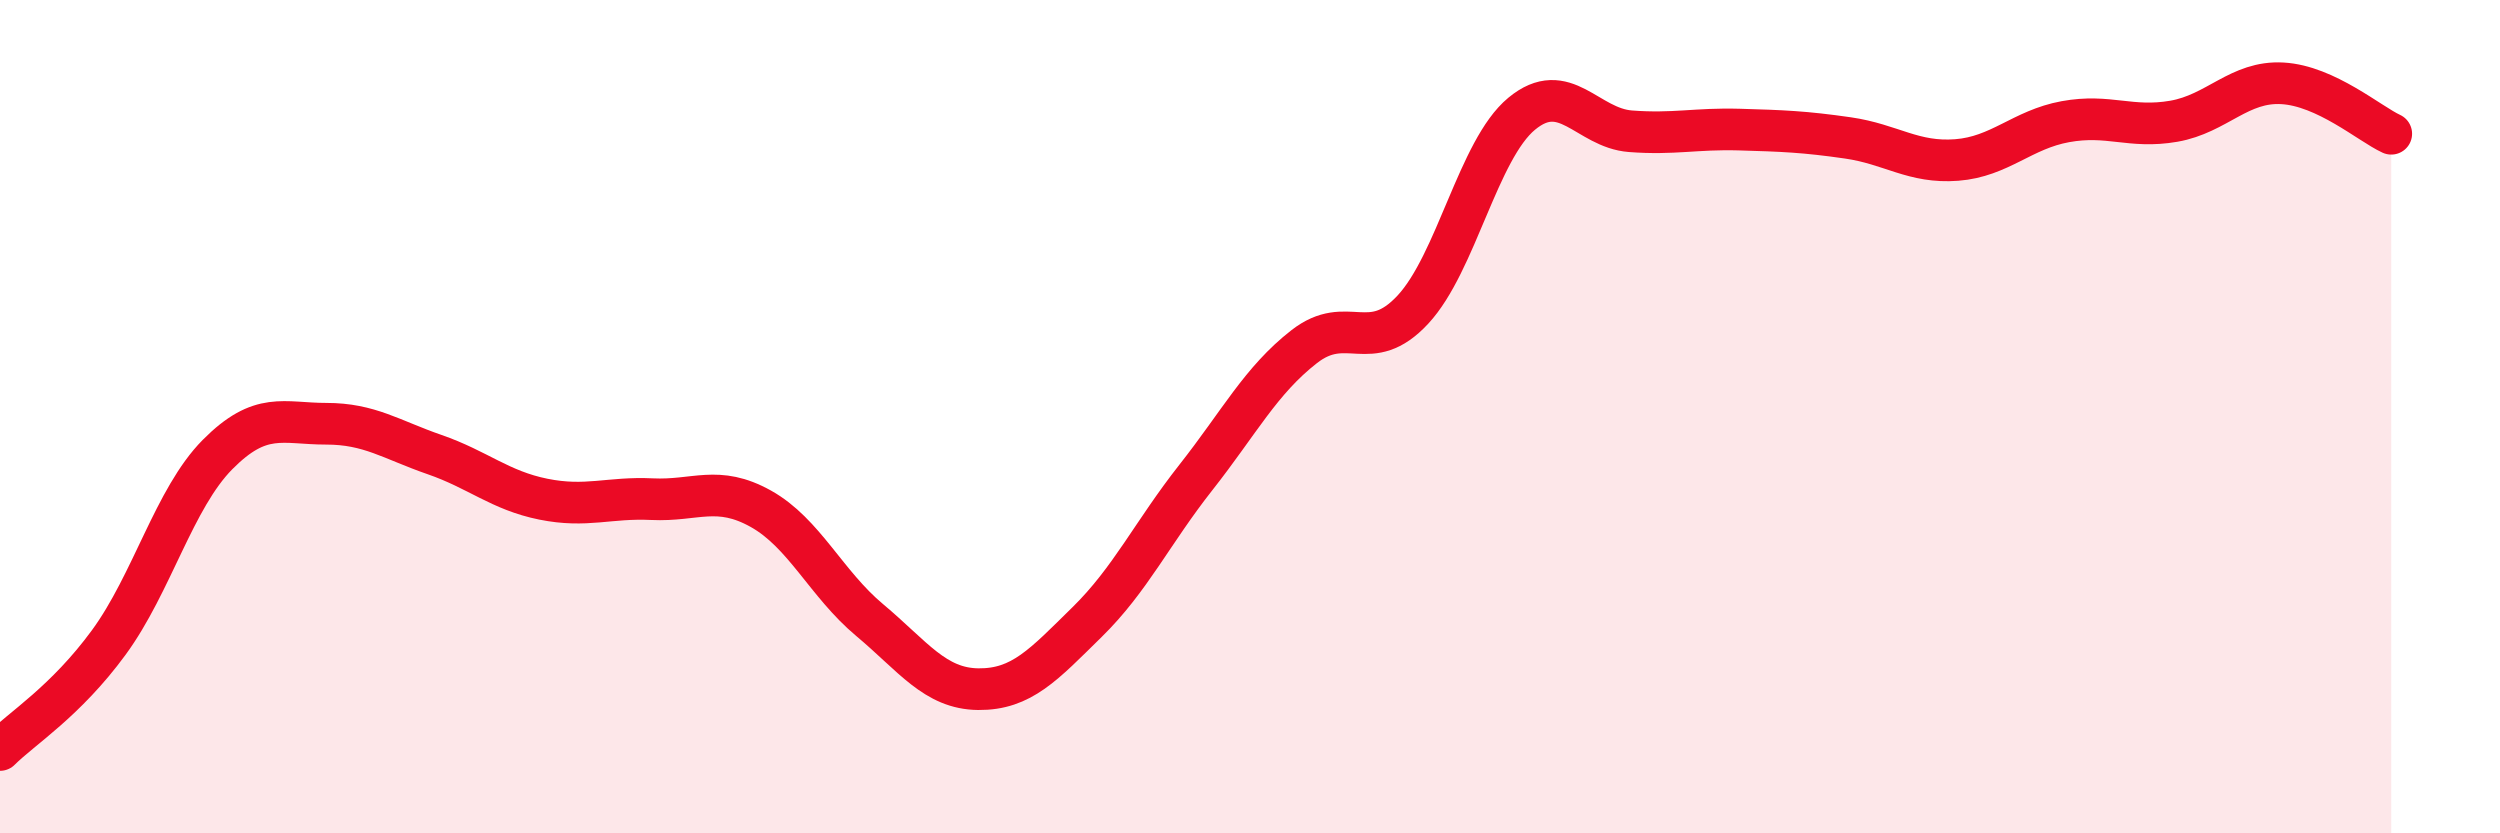
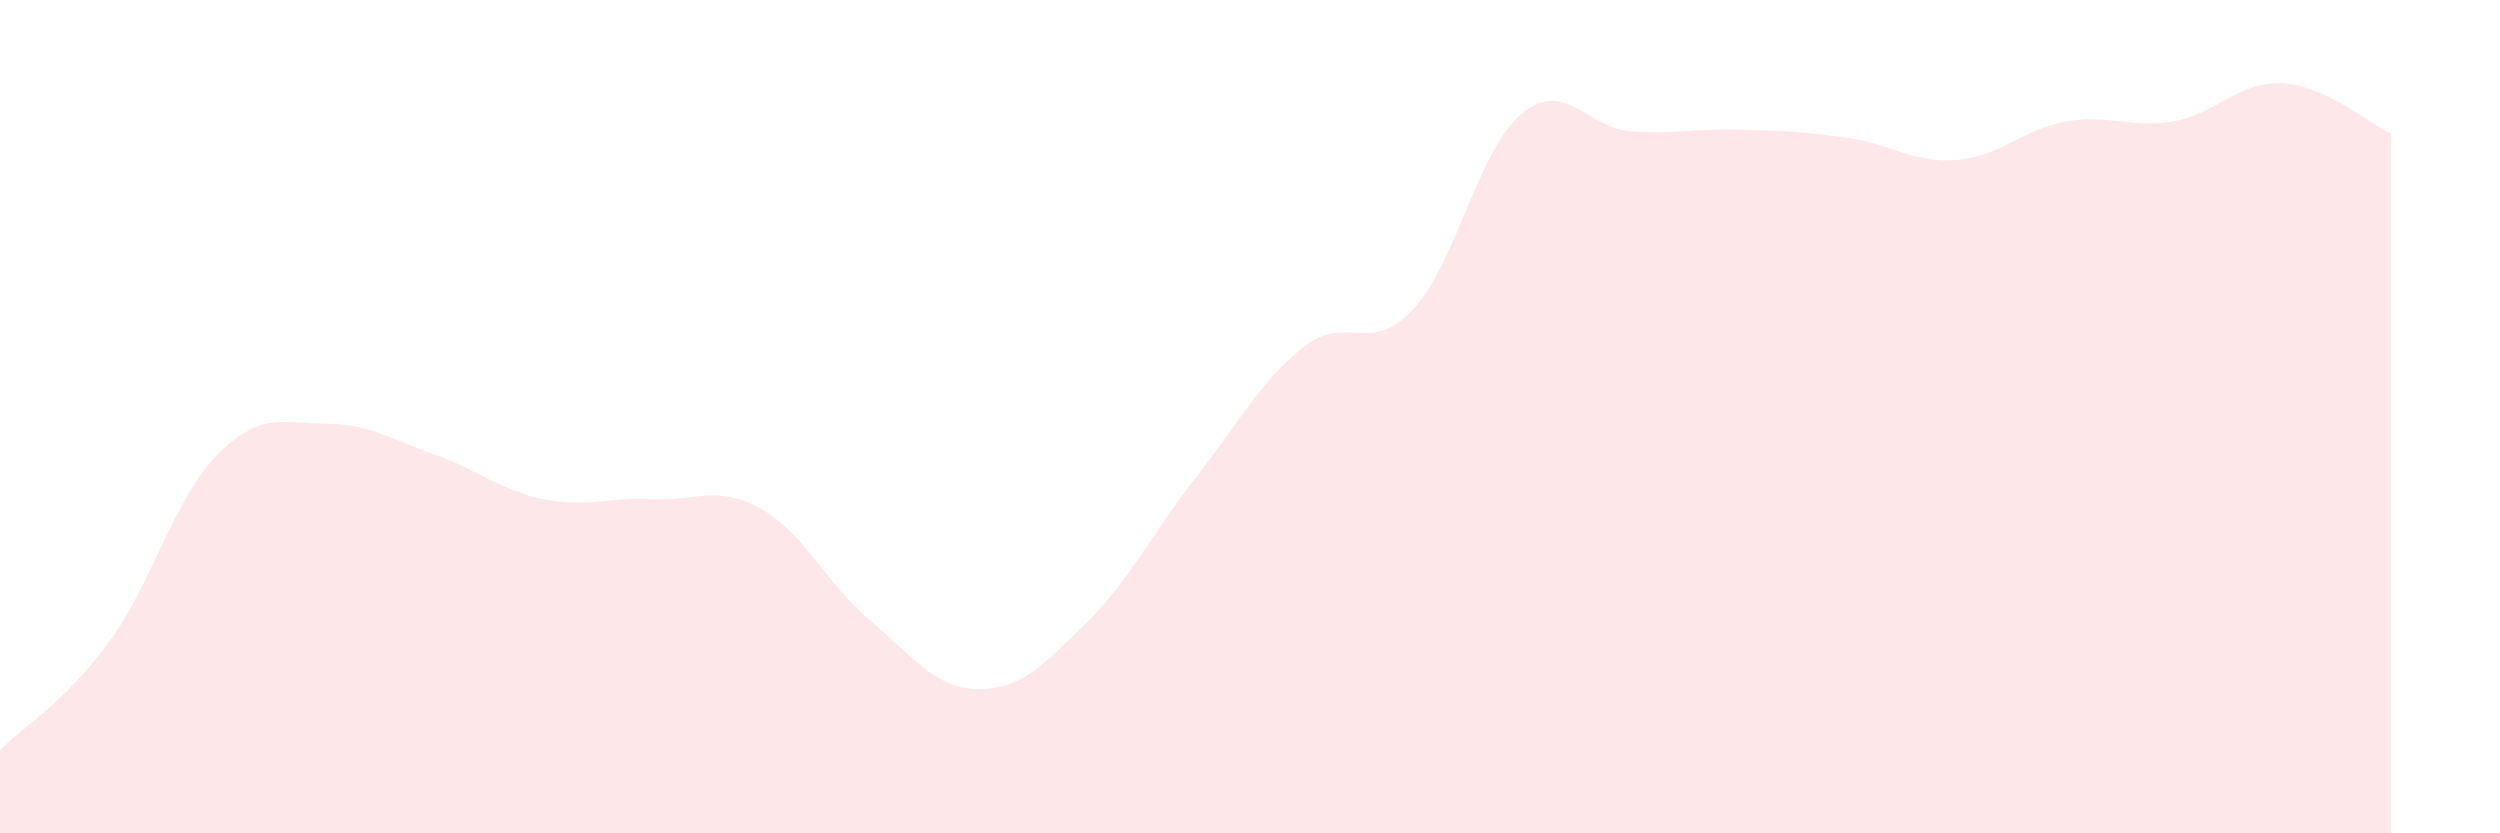
<svg xmlns="http://www.w3.org/2000/svg" width="60" height="20" viewBox="0 0 60 20">
  <path d="M 0,18 C 0.52,17.48 1.57,16.84 2.61,15.42 C 3.65,14 4.18,11.96 5.22,10.91 C 6.26,9.86 6.79,10.17 7.83,10.17 C 8.87,10.17 9.39,10.55 10.43,10.91 C 11.47,11.27 12,11.77 13.04,11.98 C 14.08,12.19 14.61,11.93 15.65,11.98 C 16.69,12.03 17.22,11.63 18.26,12.21 C 19.3,12.79 19.83,14.01 20.87,14.88 C 21.91,15.75 22.44,16.53 23.48,16.54 C 24.52,16.55 25.05,15.95 26.09,14.93 C 27.13,13.91 27.66,12.78 28.7,11.46 C 29.74,10.14 30.26,9.13 31.3,8.32 C 32.34,7.51 32.87,8.55 33.91,7.43 C 34.95,6.31 35.48,3.59 36.52,2.73 C 37.56,1.87 38.09,3.07 39.13,3.15 C 40.17,3.23 40.7,3.08 41.74,3.11 C 42.78,3.14 43.31,3.16 44.35,3.31 C 45.39,3.46 45.92,3.92 46.96,3.84 C 48,3.76 48.53,3.11 49.57,2.92 C 50.61,2.73 51.13,3.09 52.17,2.91 C 53.21,2.73 53.74,1.94 54.78,2 C 55.82,2.06 56.87,2.97 57.39,3.21L57.39 20L0 20Z" fill="#EB0A25" opacity="0.1" stroke-linecap="round" stroke-linejoin="round" />
-   <path d="M 0,18 C 0.52,17.48 1.57,16.84 2.61,15.42 C 3.65,14 4.18,11.96 5.22,10.91 C 6.26,9.86 6.79,10.17 7.83,10.17 C 8.87,10.17 9.39,10.55 10.43,10.91 C 11.47,11.27 12,11.77 13.04,11.98 C 14.08,12.19 14.61,11.93 15.65,11.98 C 16.69,12.03 17.22,11.63 18.26,12.21 C 19.3,12.79 19.83,14.01 20.87,14.88 C 21.91,15.75 22.44,16.53 23.48,16.54 C 24.52,16.55 25.05,15.95 26.09,14.93 C 27.13,13.91 27.66,12.78 28.7,11.46 C 29.74,10.14 30.26,9.13 31.3,8.32 C 32.34,7.51 32.87,8.55 33.91,7.43 C 34.95,6.31 35.48,3.59 36.52,2.73 C 37.56,1.87 38.09,3.07 39.13,3.15 C 40.17,3.23 40.7,3.08 41.74,3.11 C 42.78,3.14 43.31,3.16 44.35,3.31 C 45.39,3.46 45.92,3.92 46.96,3.84 C 48,3.76 48.53,3.11 49.57,2.92 C 50.61,2.73 51.13,3.09 52.17,2.91 C 53.21,2.73 53.74,1.94 54.78,2 C 55.82,2.06 56.87,2.97 57.39,3.21" stroke="#EB0A25" stroke-width="1" fill="none" stroke-linecap="round" stroke-linejoin="round" />
</svg>